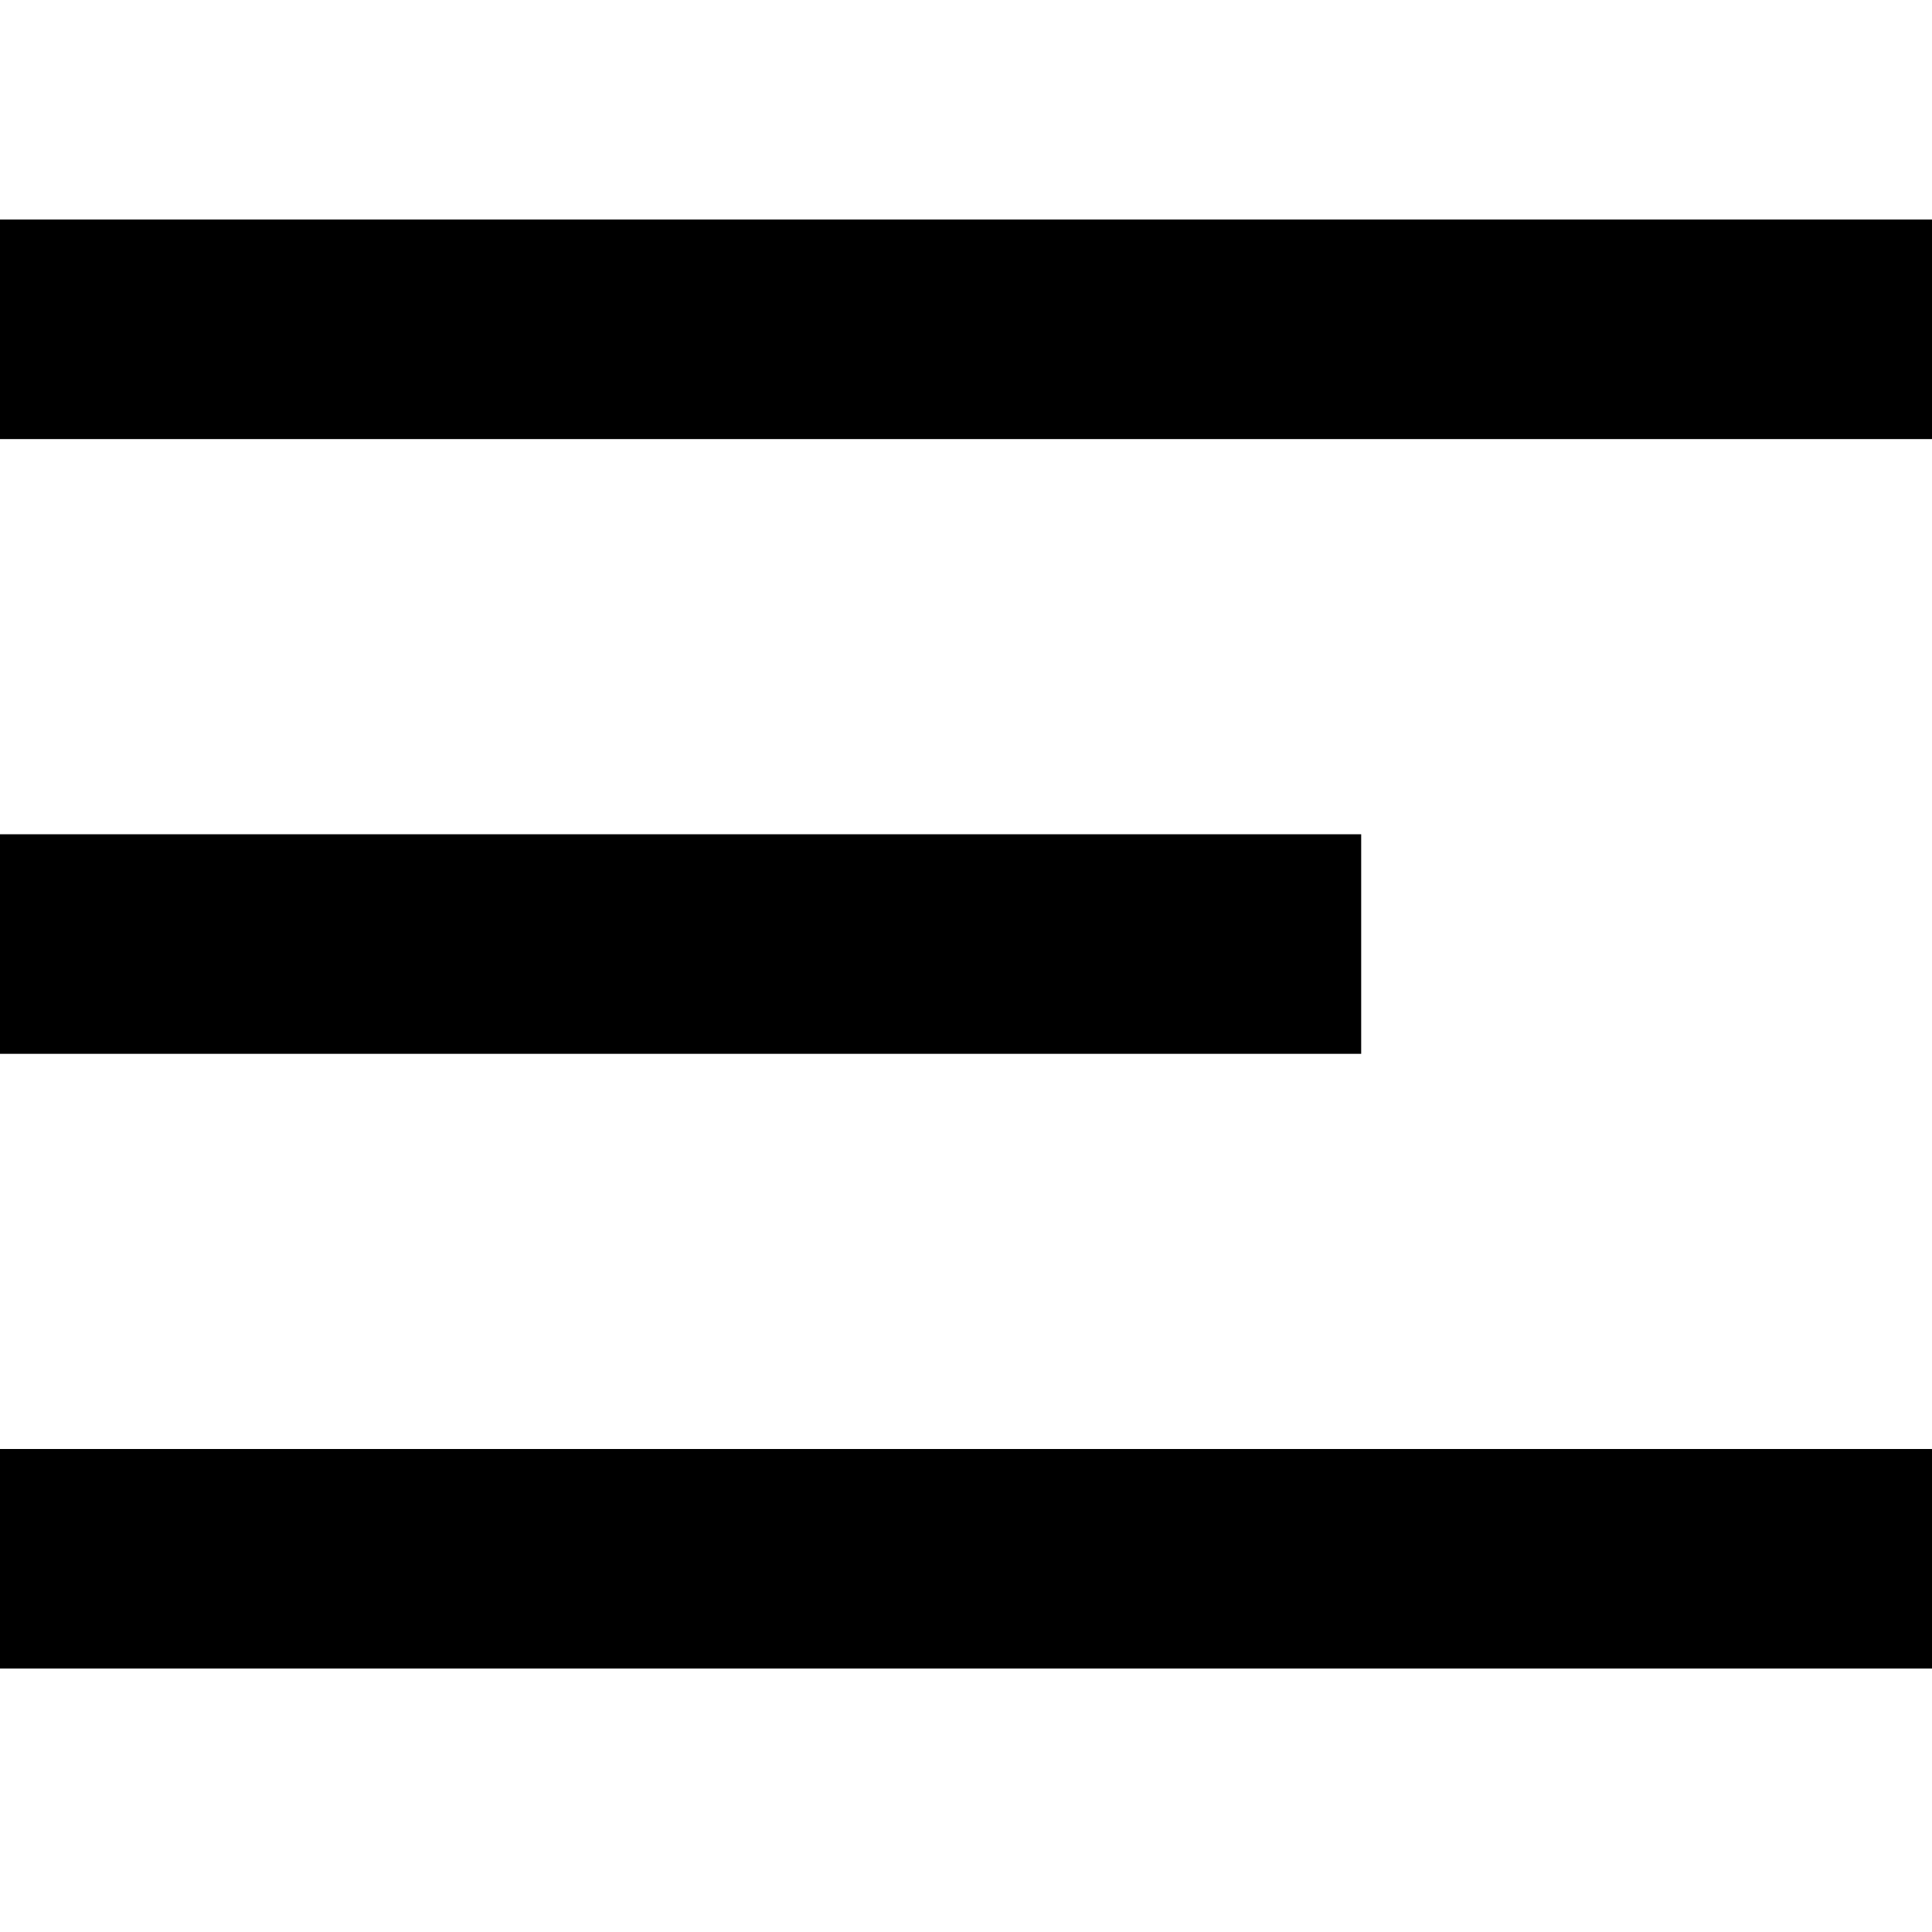
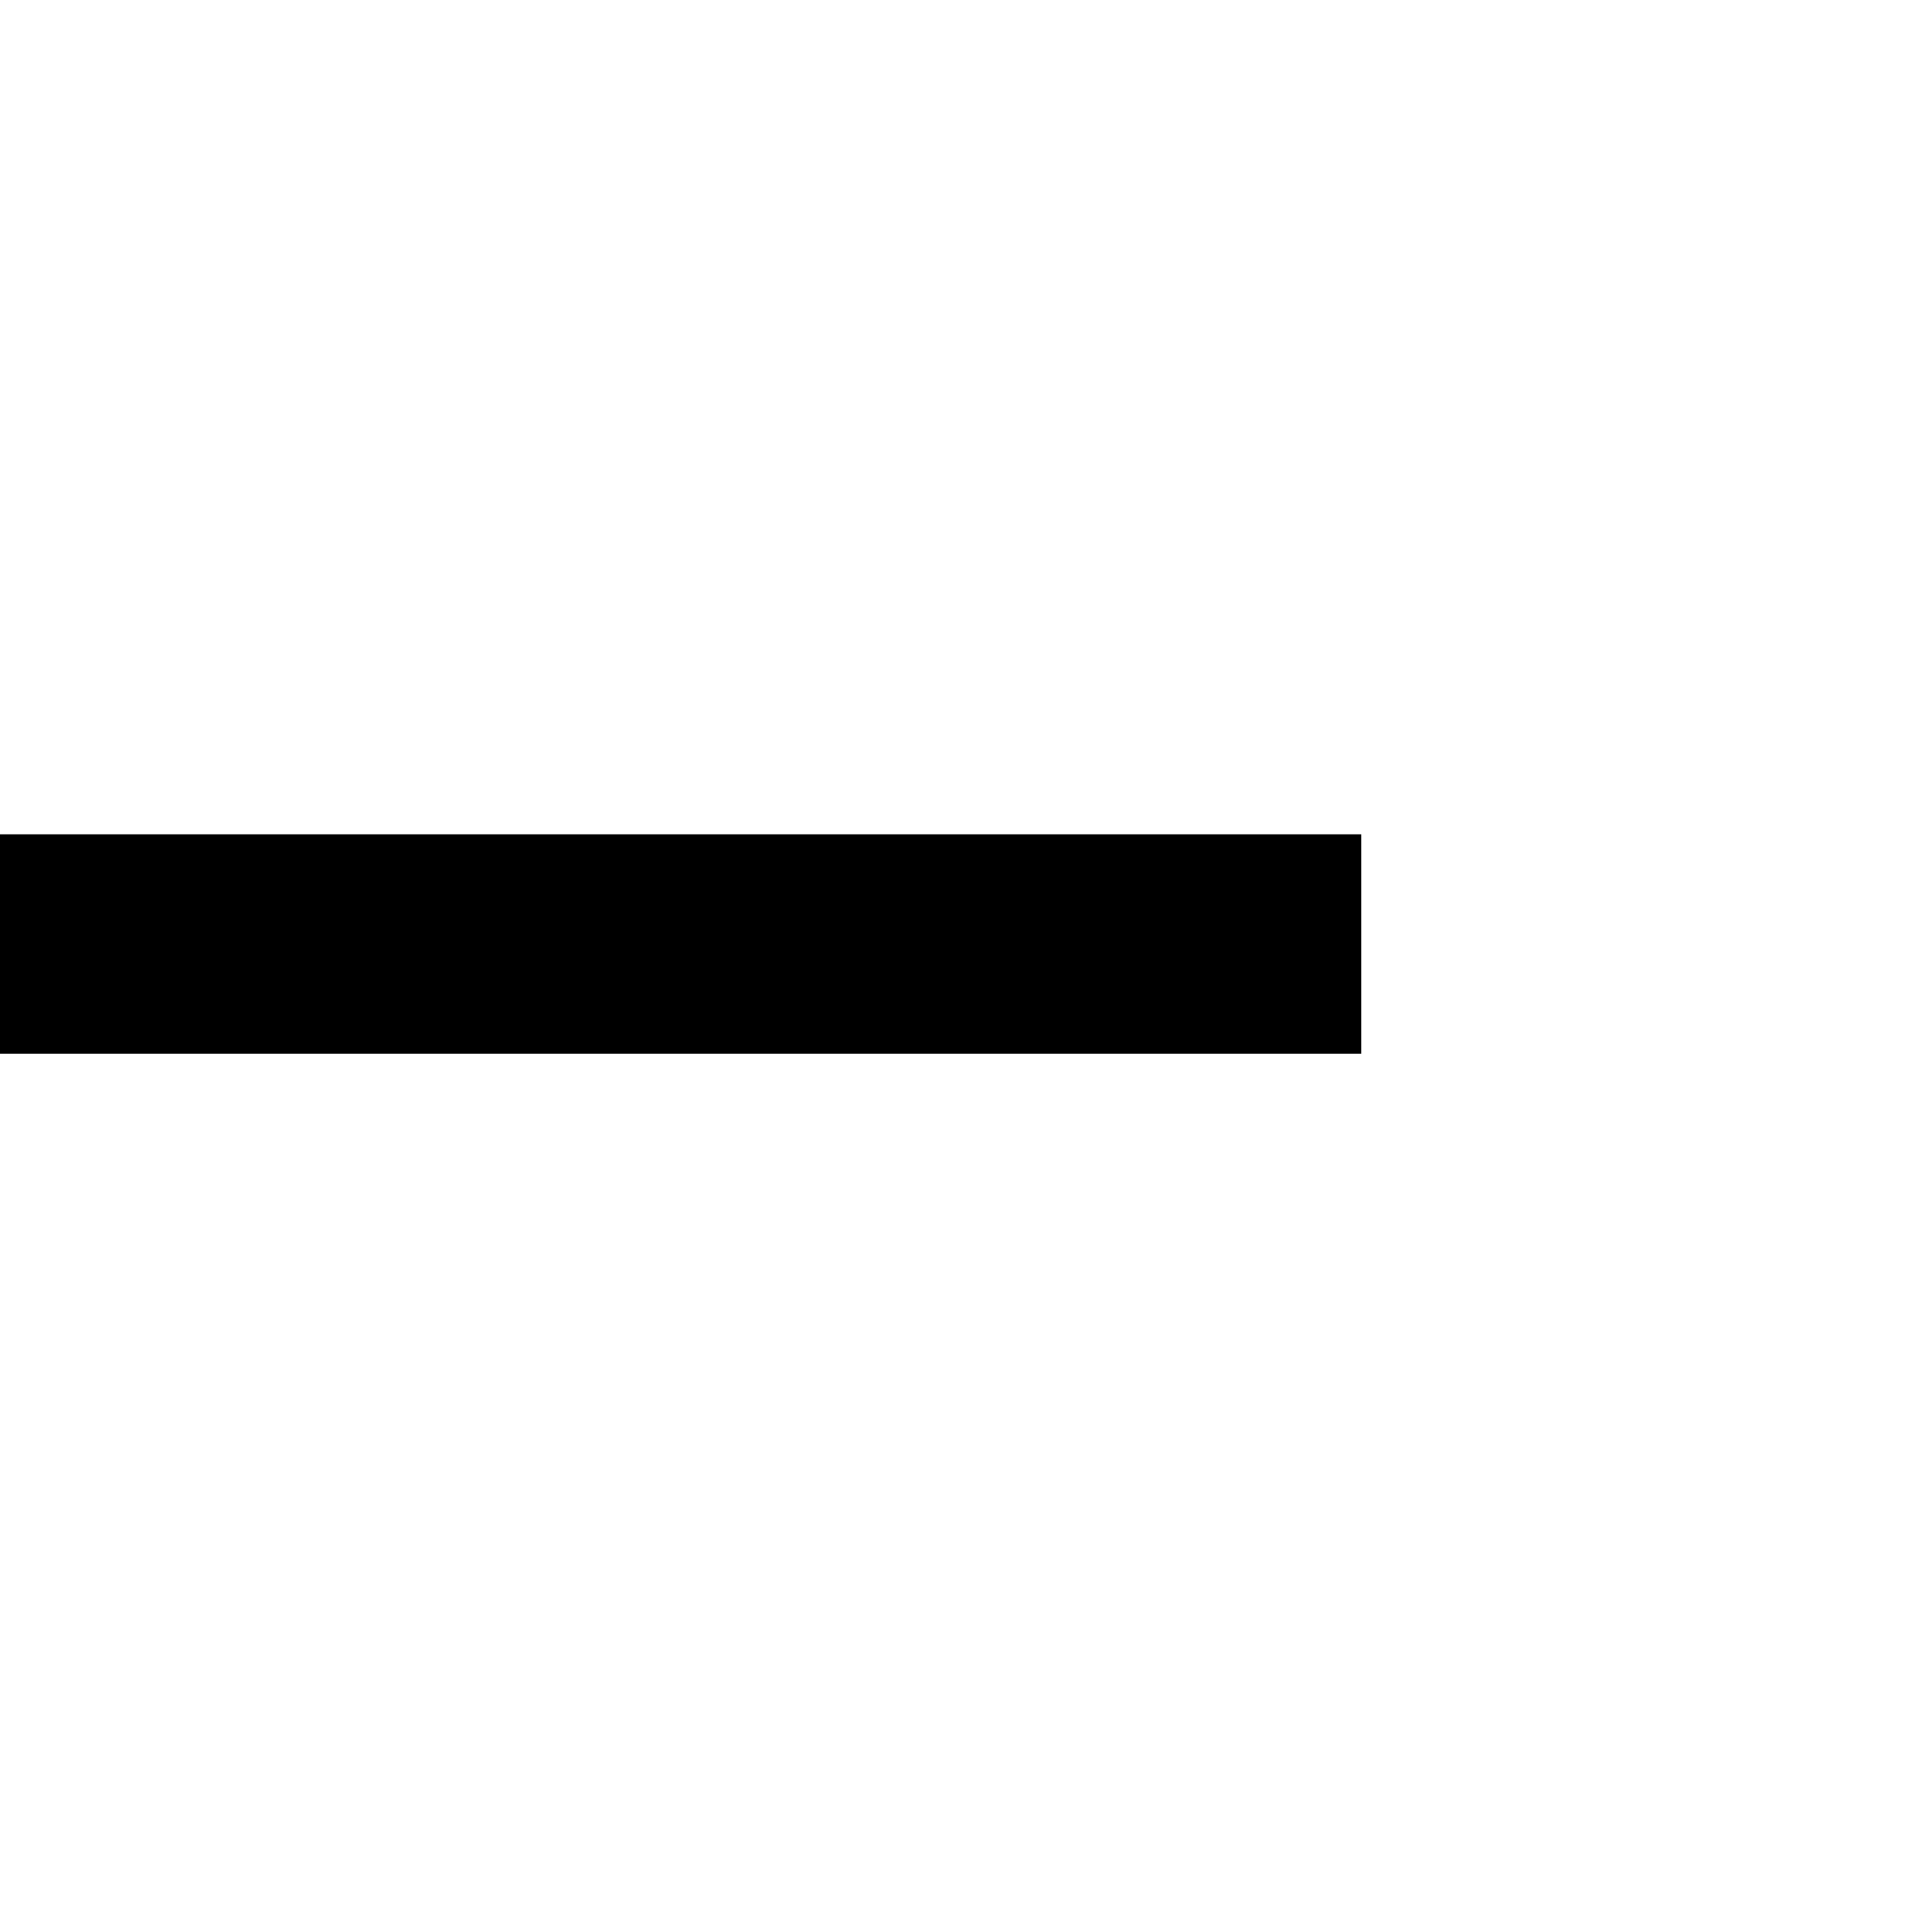
<svg xmlns="http://www.w3.org/2000/svg" width="44" height="44" viewBox="0 0 44 44" fill="none">
-   <path fill-rule="evenodd" clip-rule="evenodd" d="M0 5H44V10H0V5Z" fill="black" />
  <path fill-rule="evenodd" clip-rule="evenodd" d="M0 19H31V24H0V19Z" fill="black" />
-   <path fill-rule="evenodd" clip-rule="evenodd" d="M0 33H44V38H0V33Z" fill="black" />
</svg>